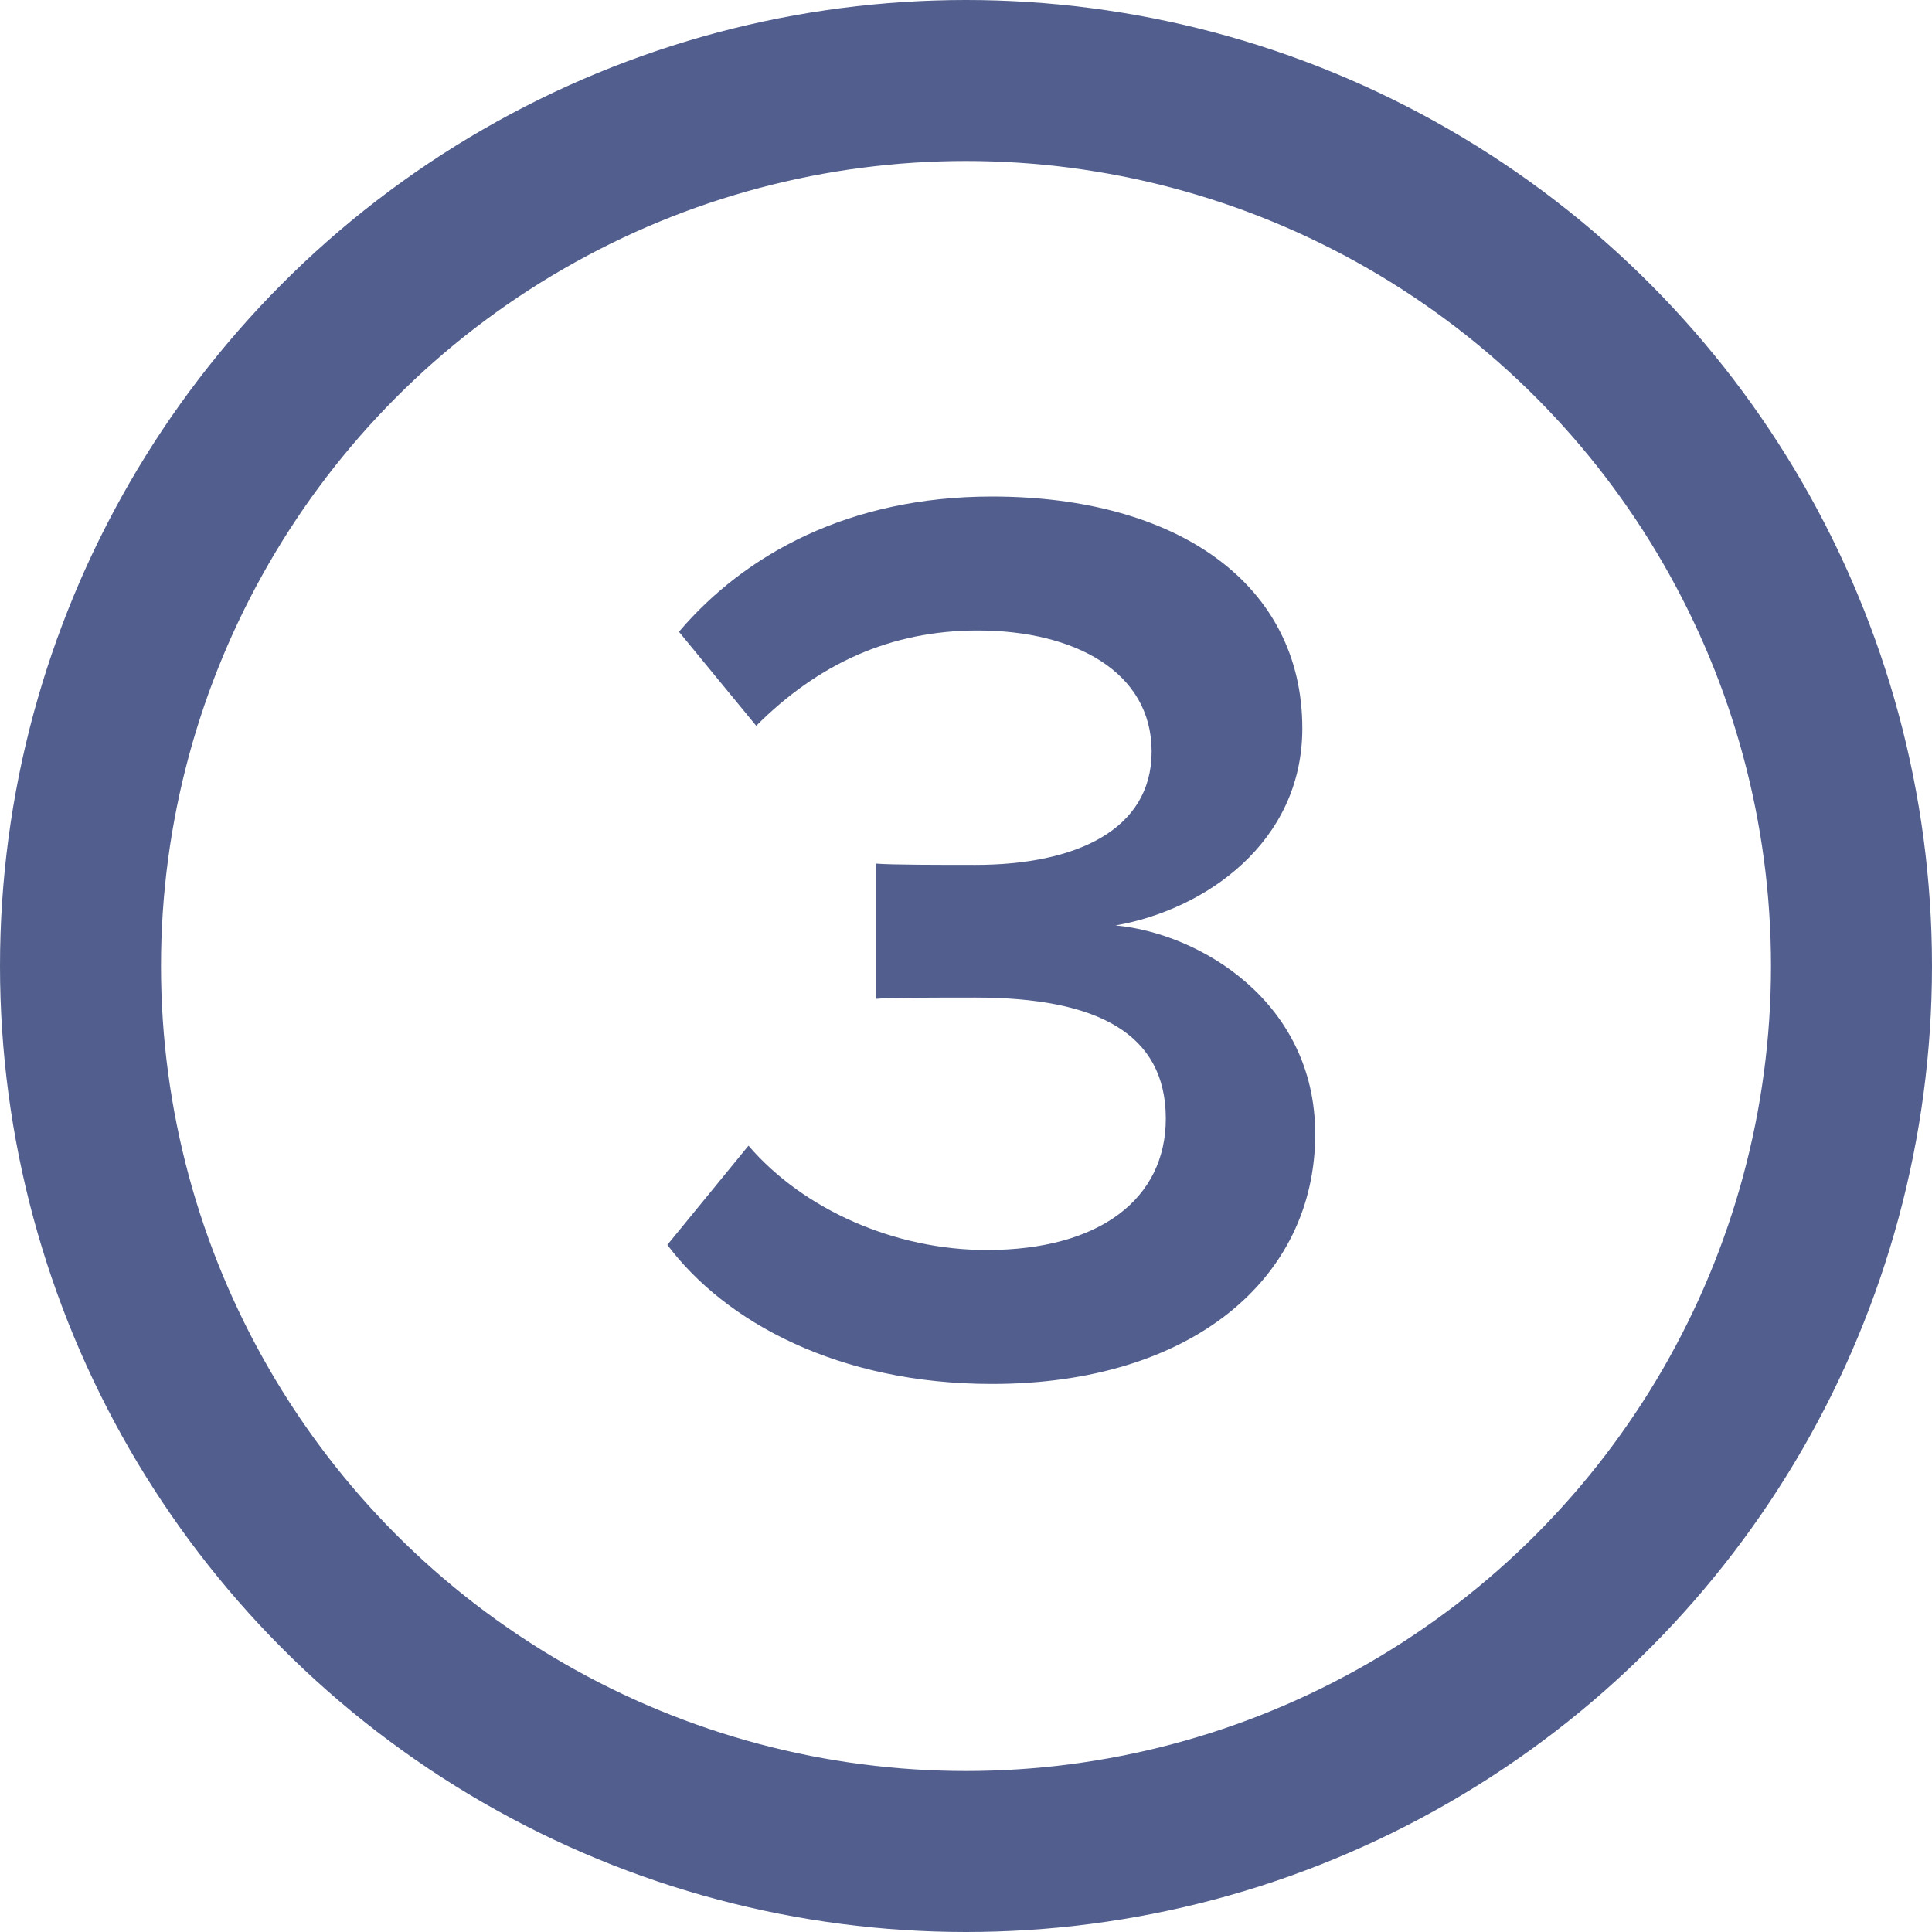
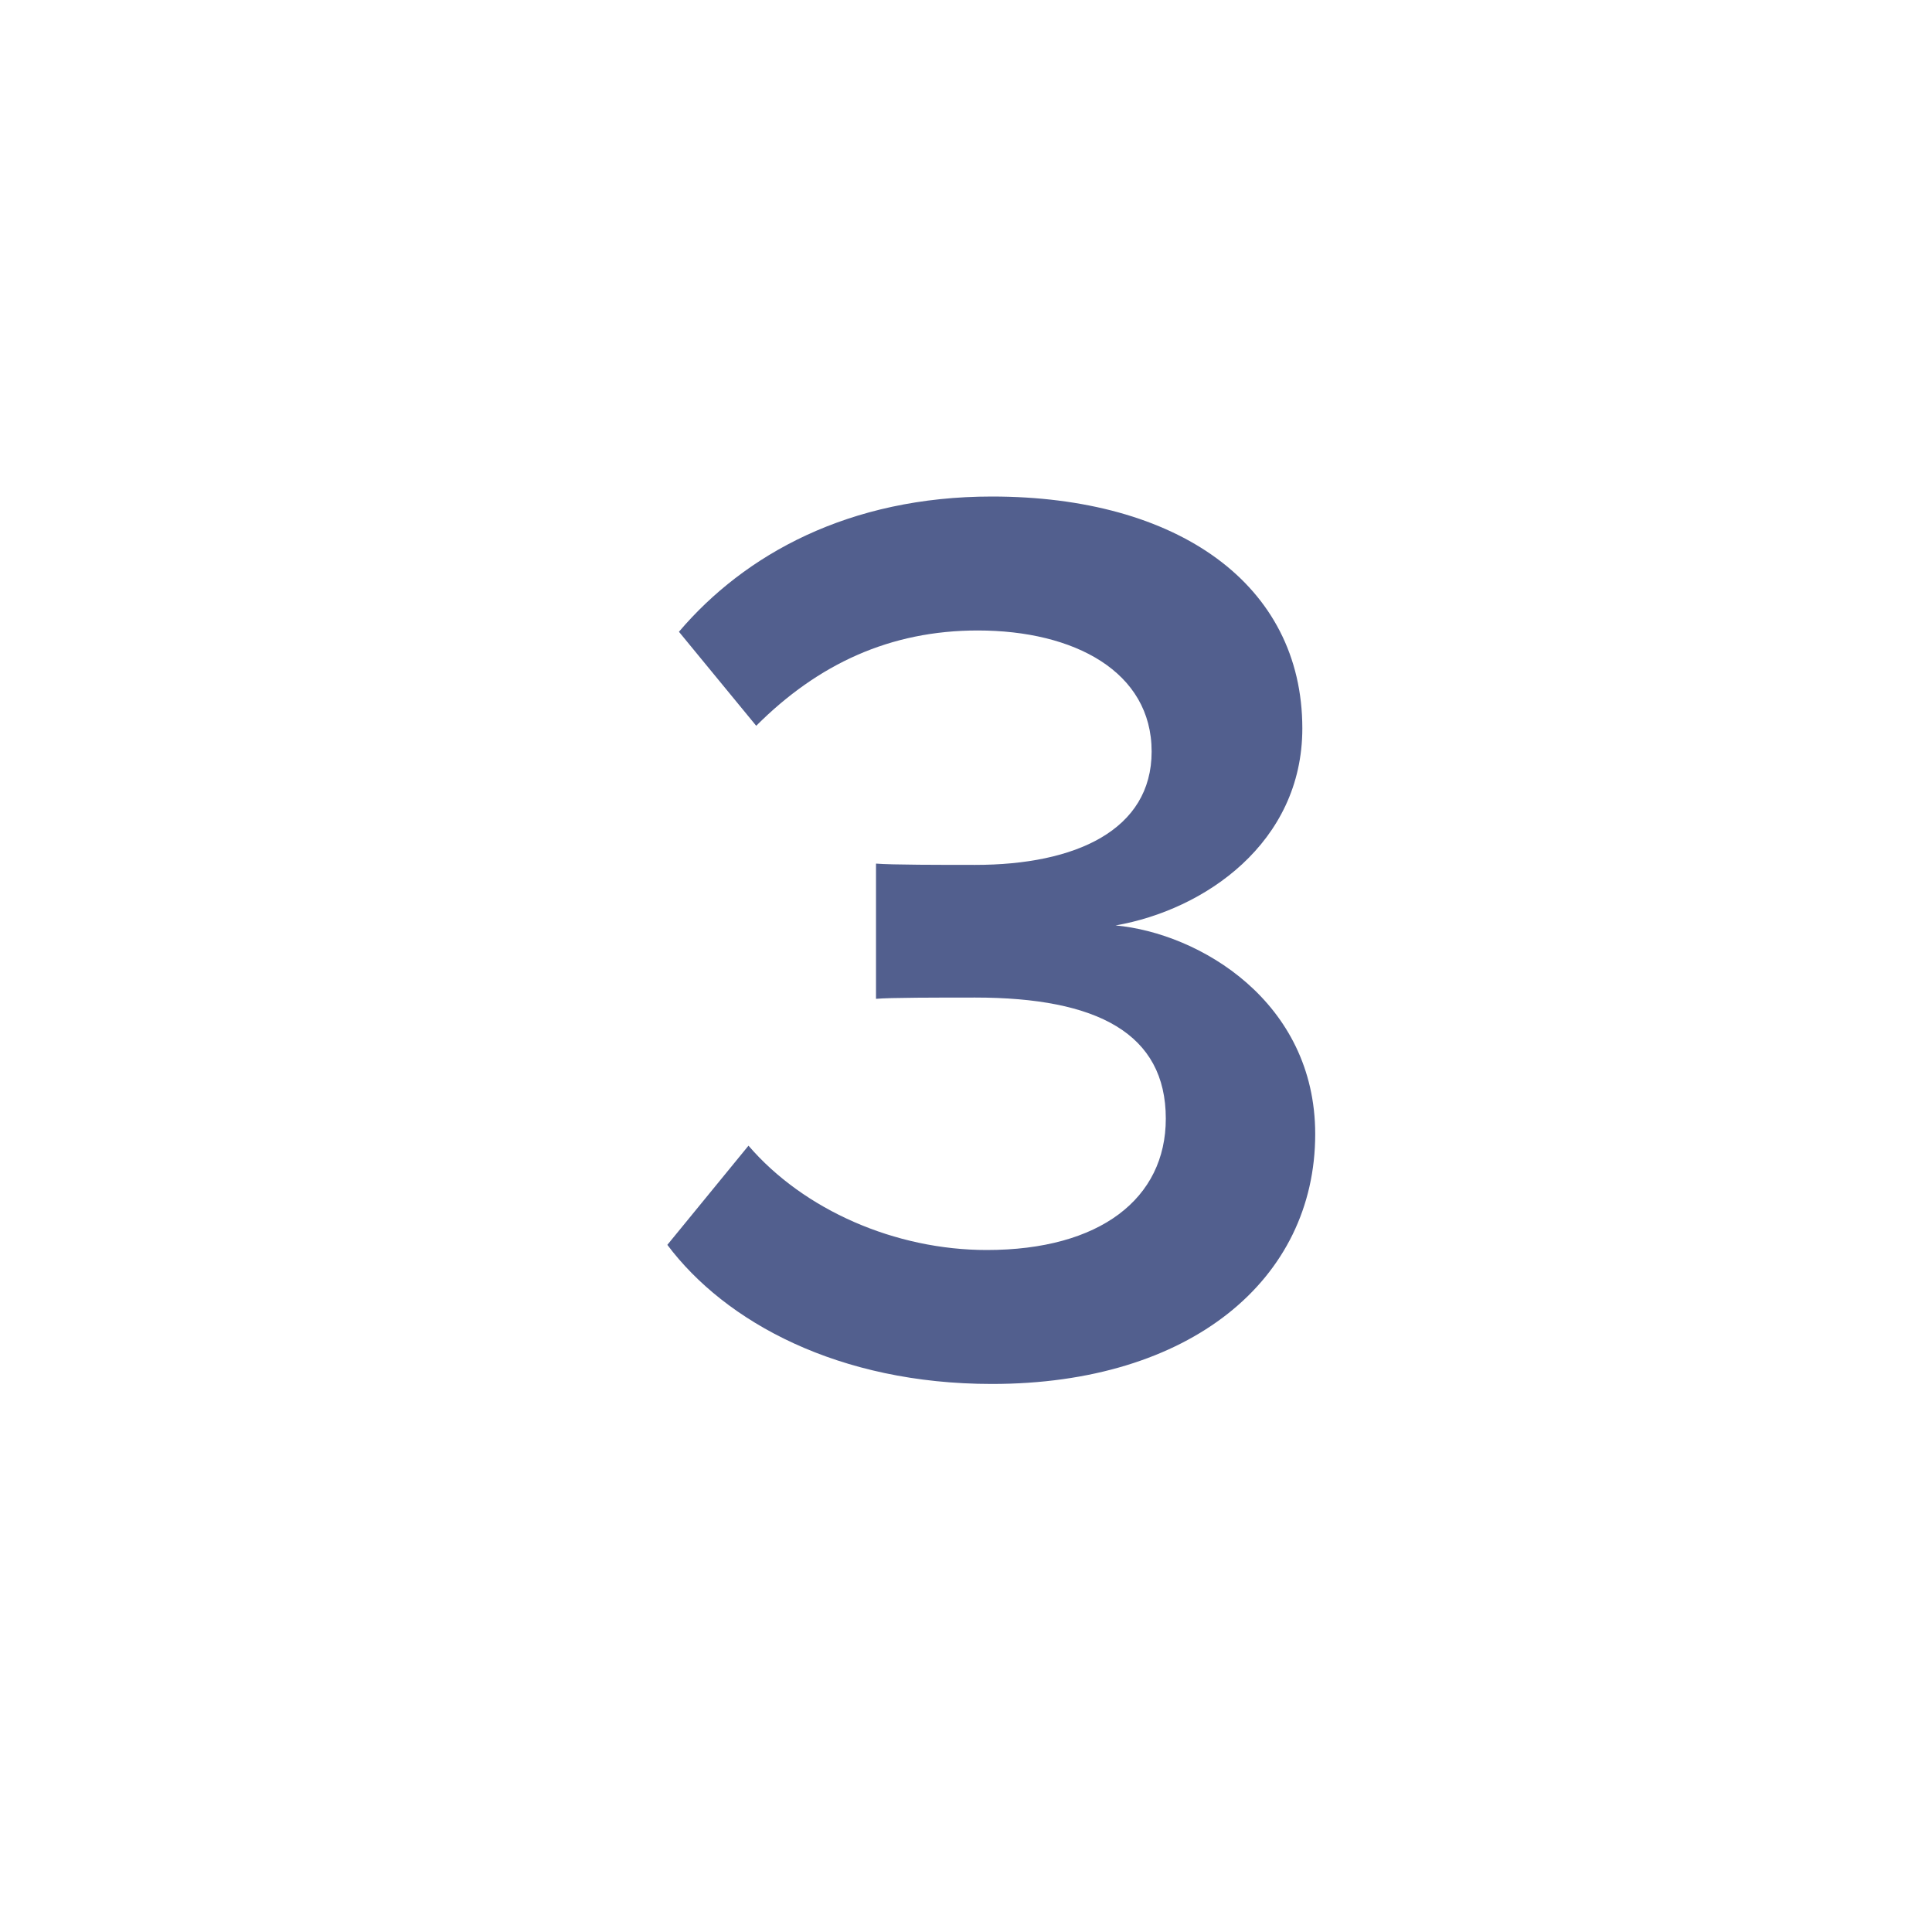
<svg xmlns="http://www.w3.org/2000/svg" width="24" height="24" viewBox="0 0 24 24" fill="none">
-   <circle cx="12" cy="12" r="11" stroke="#525F8E" stroke-width="2" />
  <path d="M8.29 15.464C9.01 16.424 10.418 17.192 12.322 17.192C14.786 17.192 16.338 15.896 16.338 14.088C16.338 12.44 14.898 11.592 13.858 11.496C14.962 11.304 16.178 10.472 16.178 9.048C16.178 7.256 14.626 6.168 12.322 6.168C10.546 6.168 9.25 6.888 8.434 7.848L9.394 9.016C10.162 8.248 11.058 7.832 12.146 7.832C13.346 7.832 14.306 8.344 14.306 9.336C14.306 10.312 13.362 10.744 12.114 10.744C11.698 10.744 11.074 10.744 10.882 10.728V12.408C11.042 12.392 11.666 12.392 12.114 12.392C13.634 12.392 14.482 12.84 14.482 13.896C14.482 14.888 13.666 15.528 12.258 15.528C11.122 15.528 9.986 15.032 9.298 14.232L8.29 15.464Z" fill="#525F8E" />
</svg>